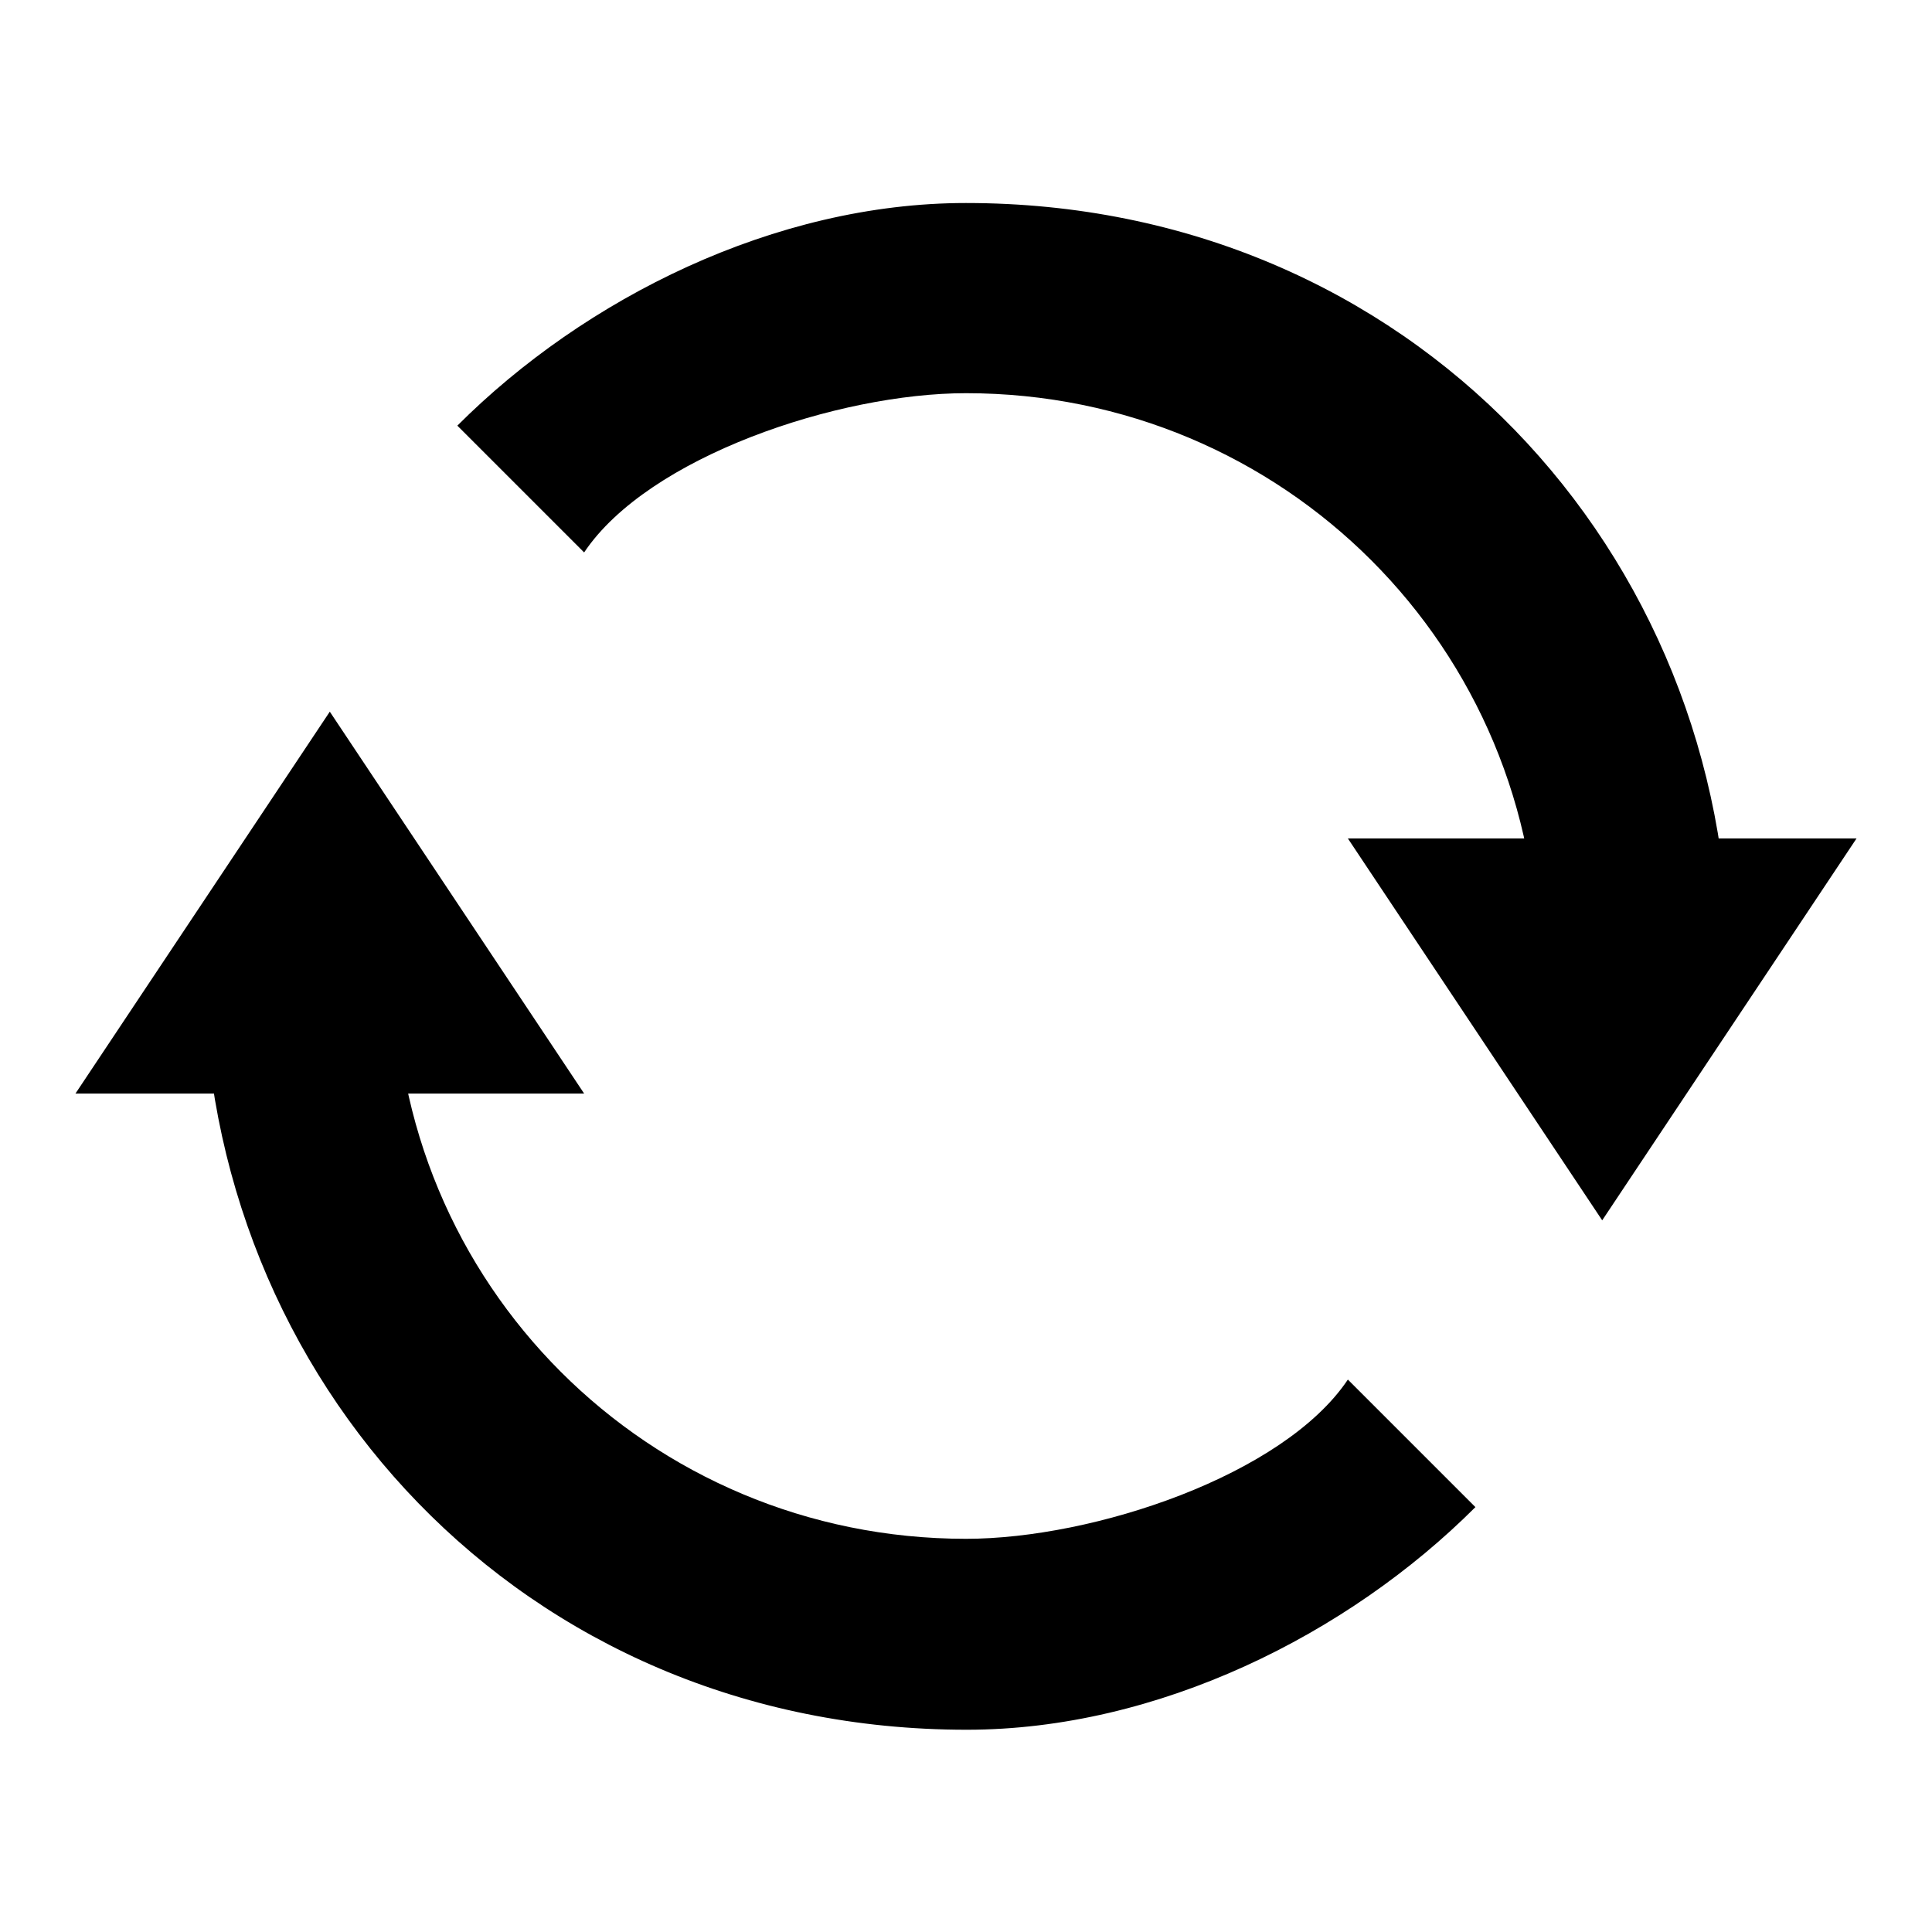
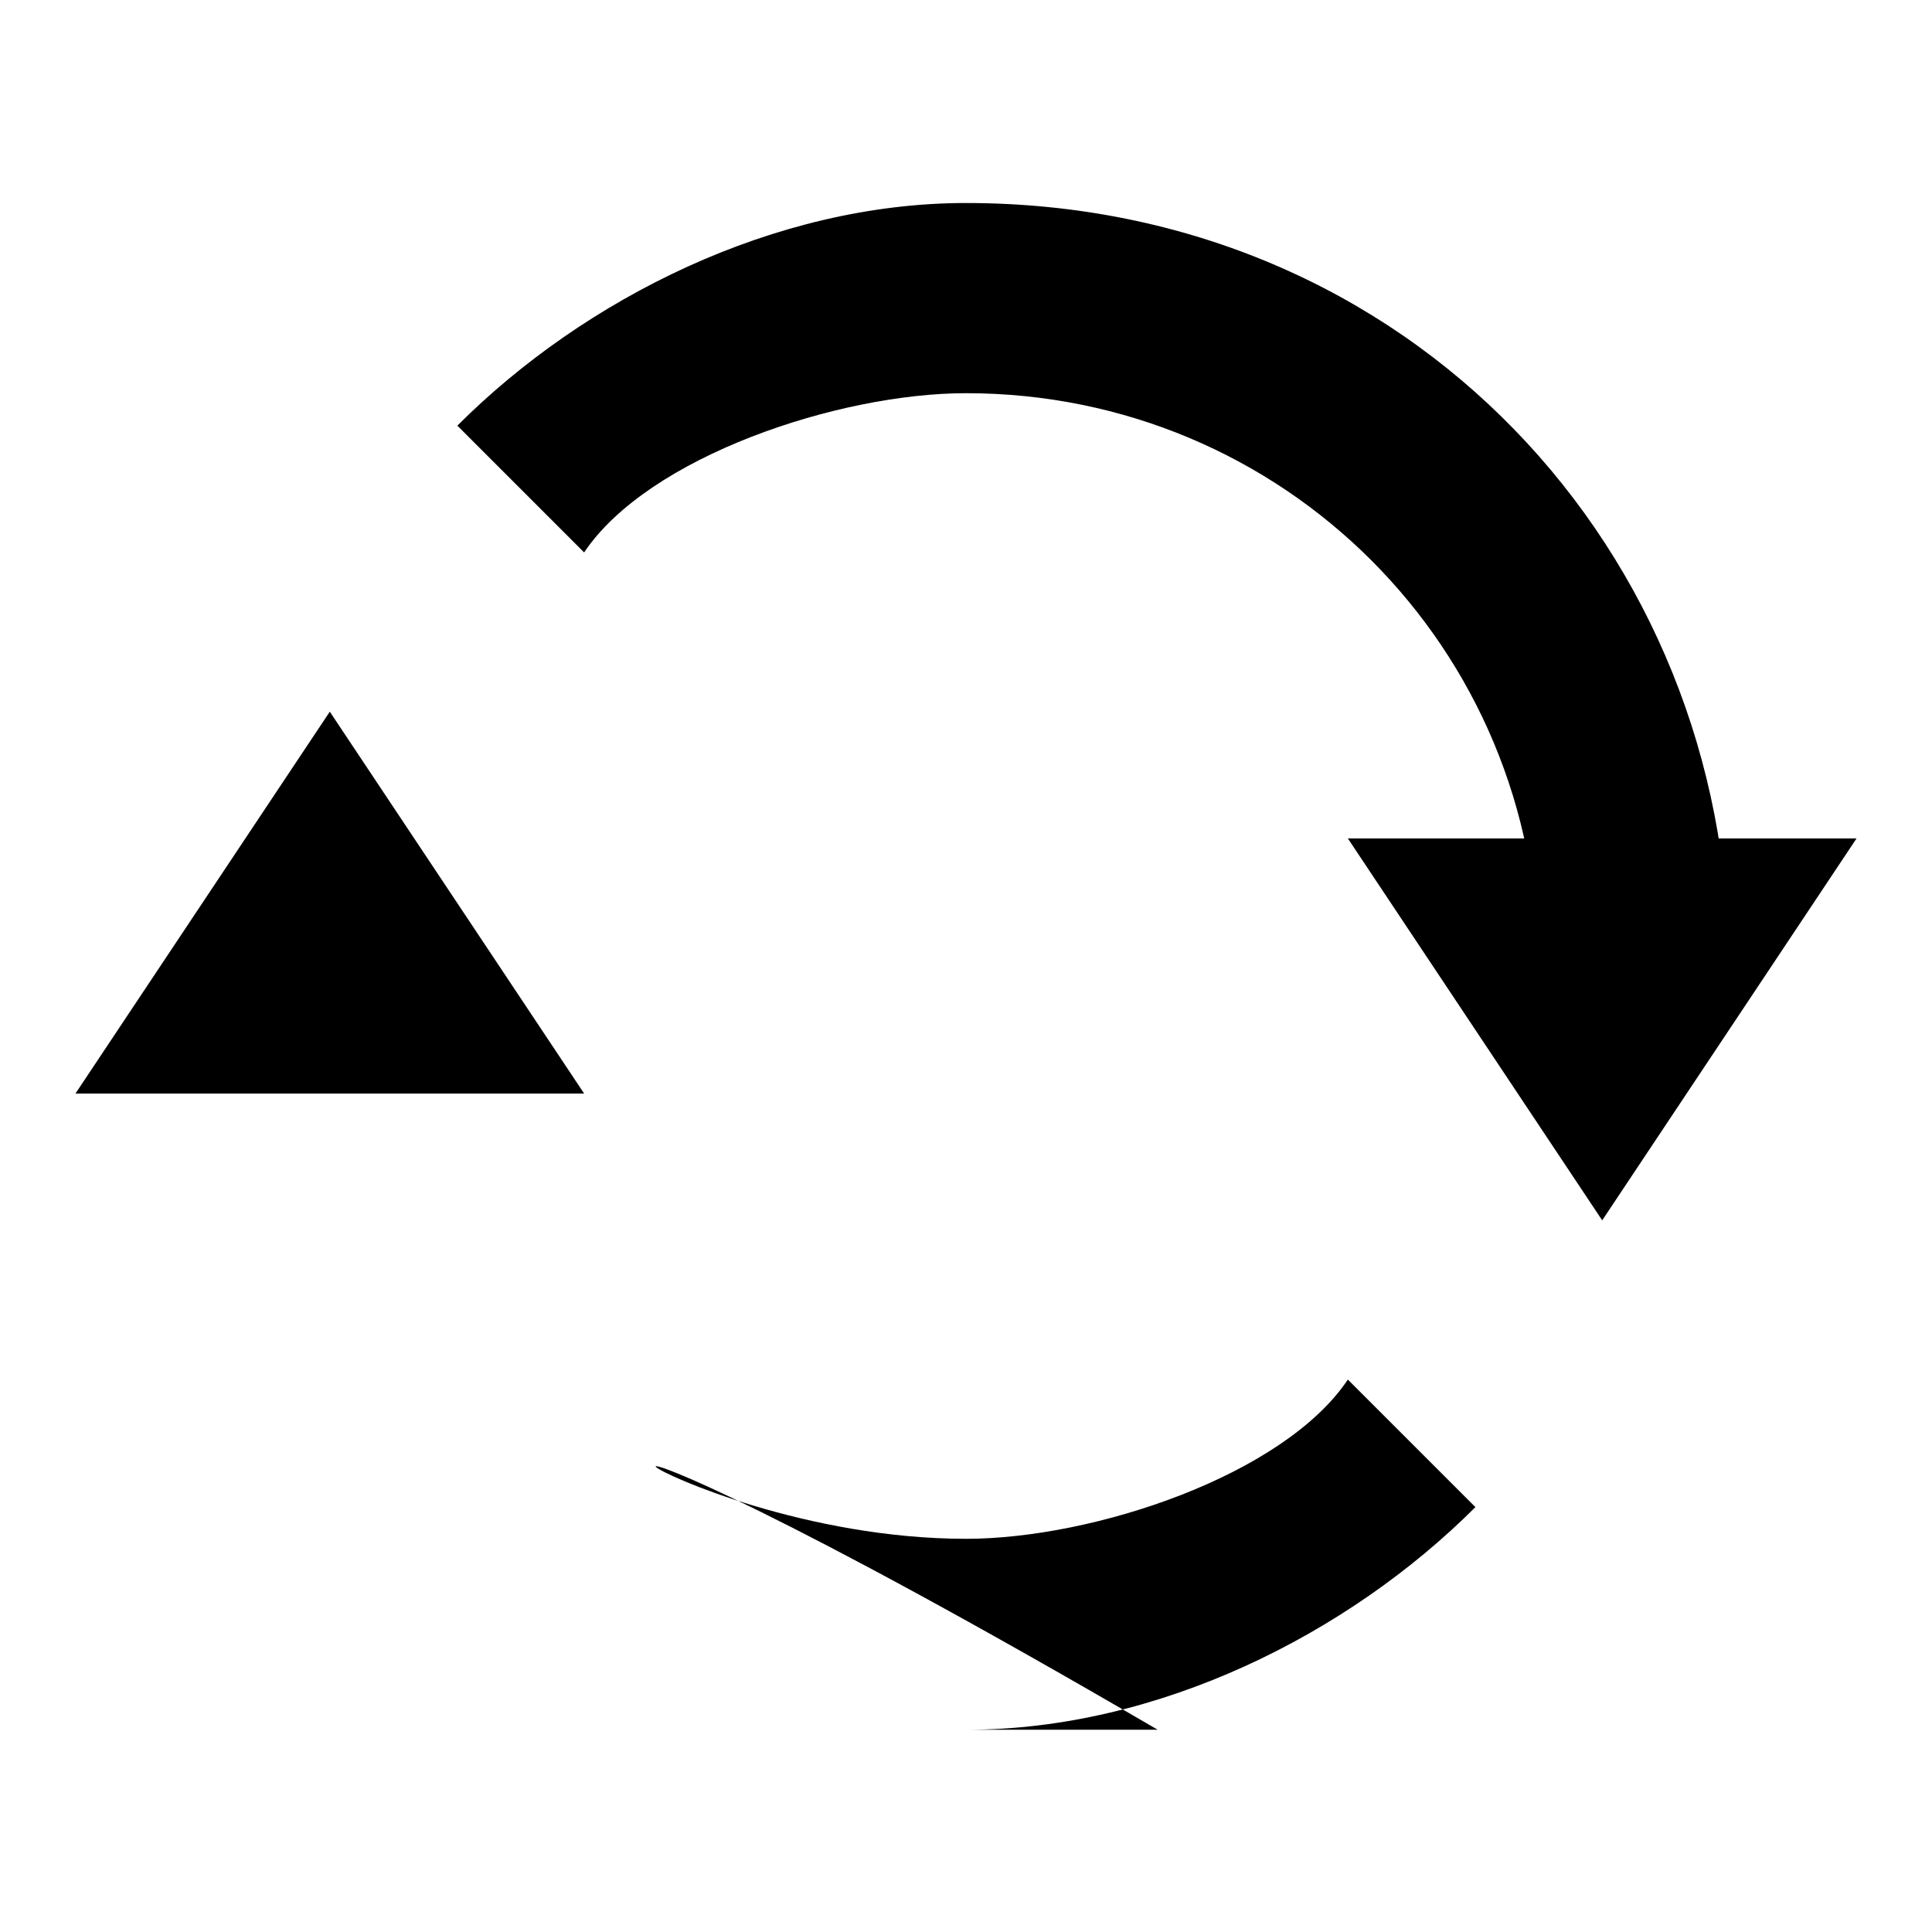
<svg xmlns="http://www.w3.org/2000/svg" version="1.1" x="0px" y="0px" viewBox="0 0 256 256" enable-background="new 0 0 256 256" xml:space="preserve">
  <g>
    <g>
-       <path fill="#000000" d="M195.4,111.1L195.4,111.1h33.7l0,0H246l-33.7,50.6l-33.7-50.6H195.4z M60.6,144.9L60.6,144.9H26.9l0,0H10l33.7-50.6l33.7,50.6H60.6z M128,52.1c-16.9,0-42.1,8.4-50.6,21.1L60.6,56.4c16.9-16.9,42.1-29.5,67.4-29.5c59,0,101.1,46.4,101.1,101.1h-25.3C203.9,85.9,170.1,52.1,128,52.1z M128,203.9c16.9,0,42.1-8.4,50.6-21.1l16.9,16.9c-16.9,16.9-42.1,29.5-67.4,29.5c-59,0-101.1-46.4-101.1-101.1h25.3C52.1,170.1,85.9,203.9,128,203.9z" />
+       <path fill="#000000" d="M195.4,111.1L195.4,111.1h33.7l0,0H246l-33.7,50.6l-33.7-50.6H195.4z M60.6,144.9L60.6,144.9H26.9l0,0H10l33.7-50.6l33.7,50.6H60.6z M128,52.1c-16.9,0-42.1,8.4-50.6,21.1L60.6,56.4c16.9-16.9,42.1-29.5,67.4-29.5c59,0,101.1,46.4,101.1,101.1h-25.3C203.9,85.9,170.1,52.1,128,52.1z M128,203.9c16.9,0,42.1-8.4,50.6-21.1l16.9,16.9c-16.9,16.9-42.1,29.5-67.4,29.5h25.3C52.1,170.1,85.9,203.9,128,203.9z" />
    </g>
  </g>
</svg>